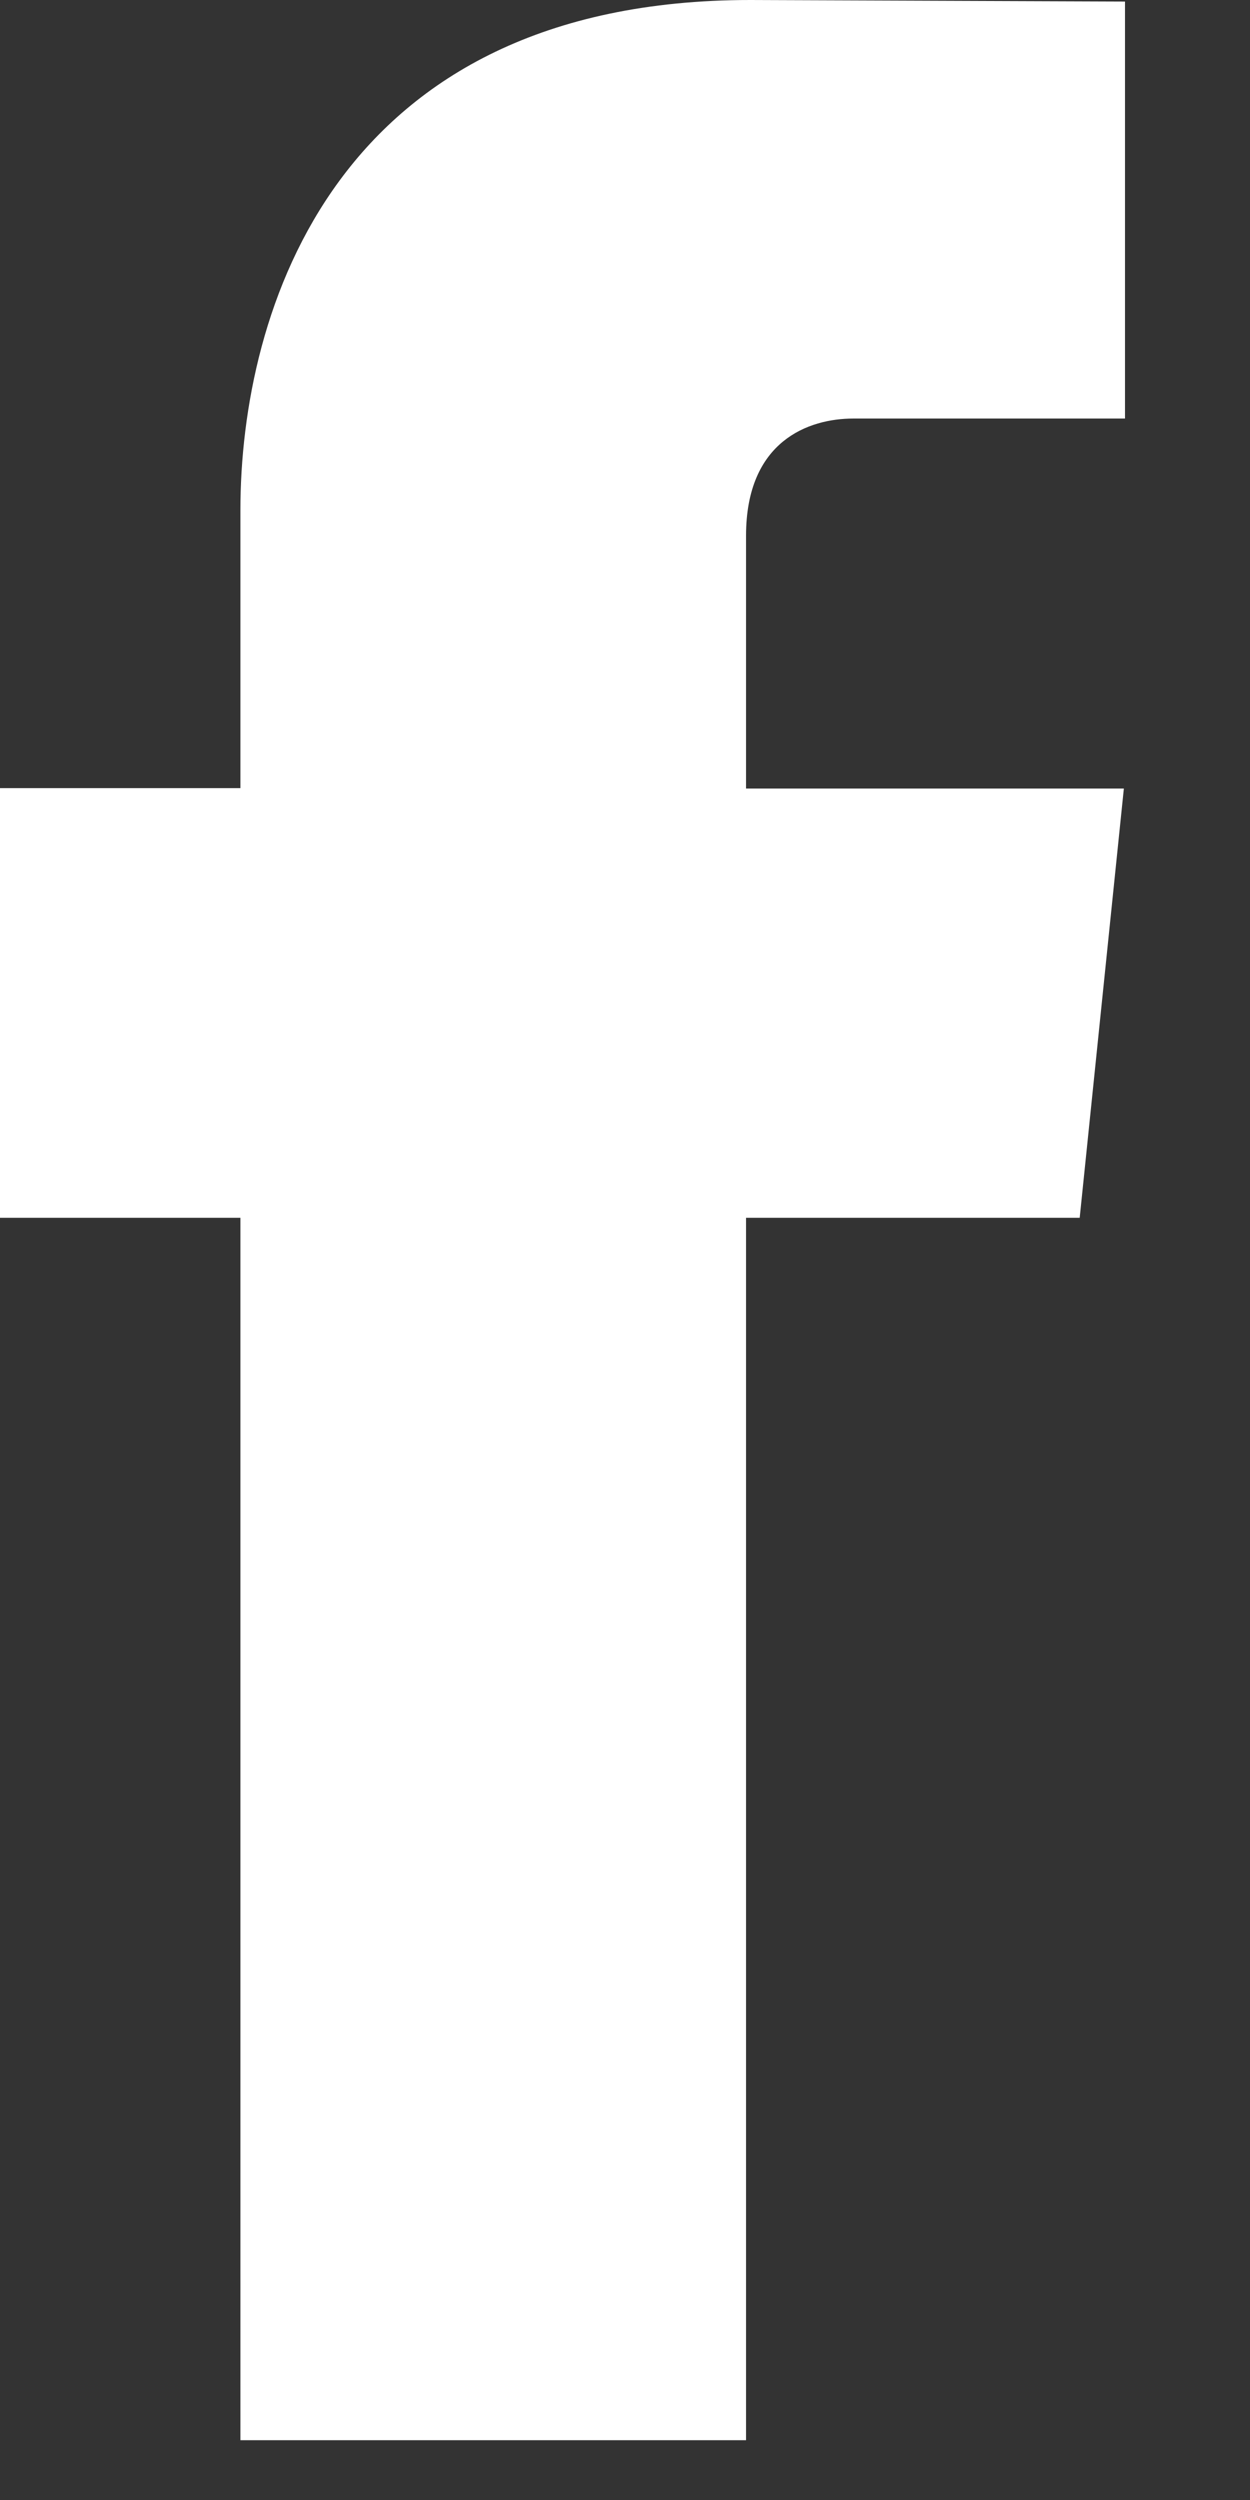
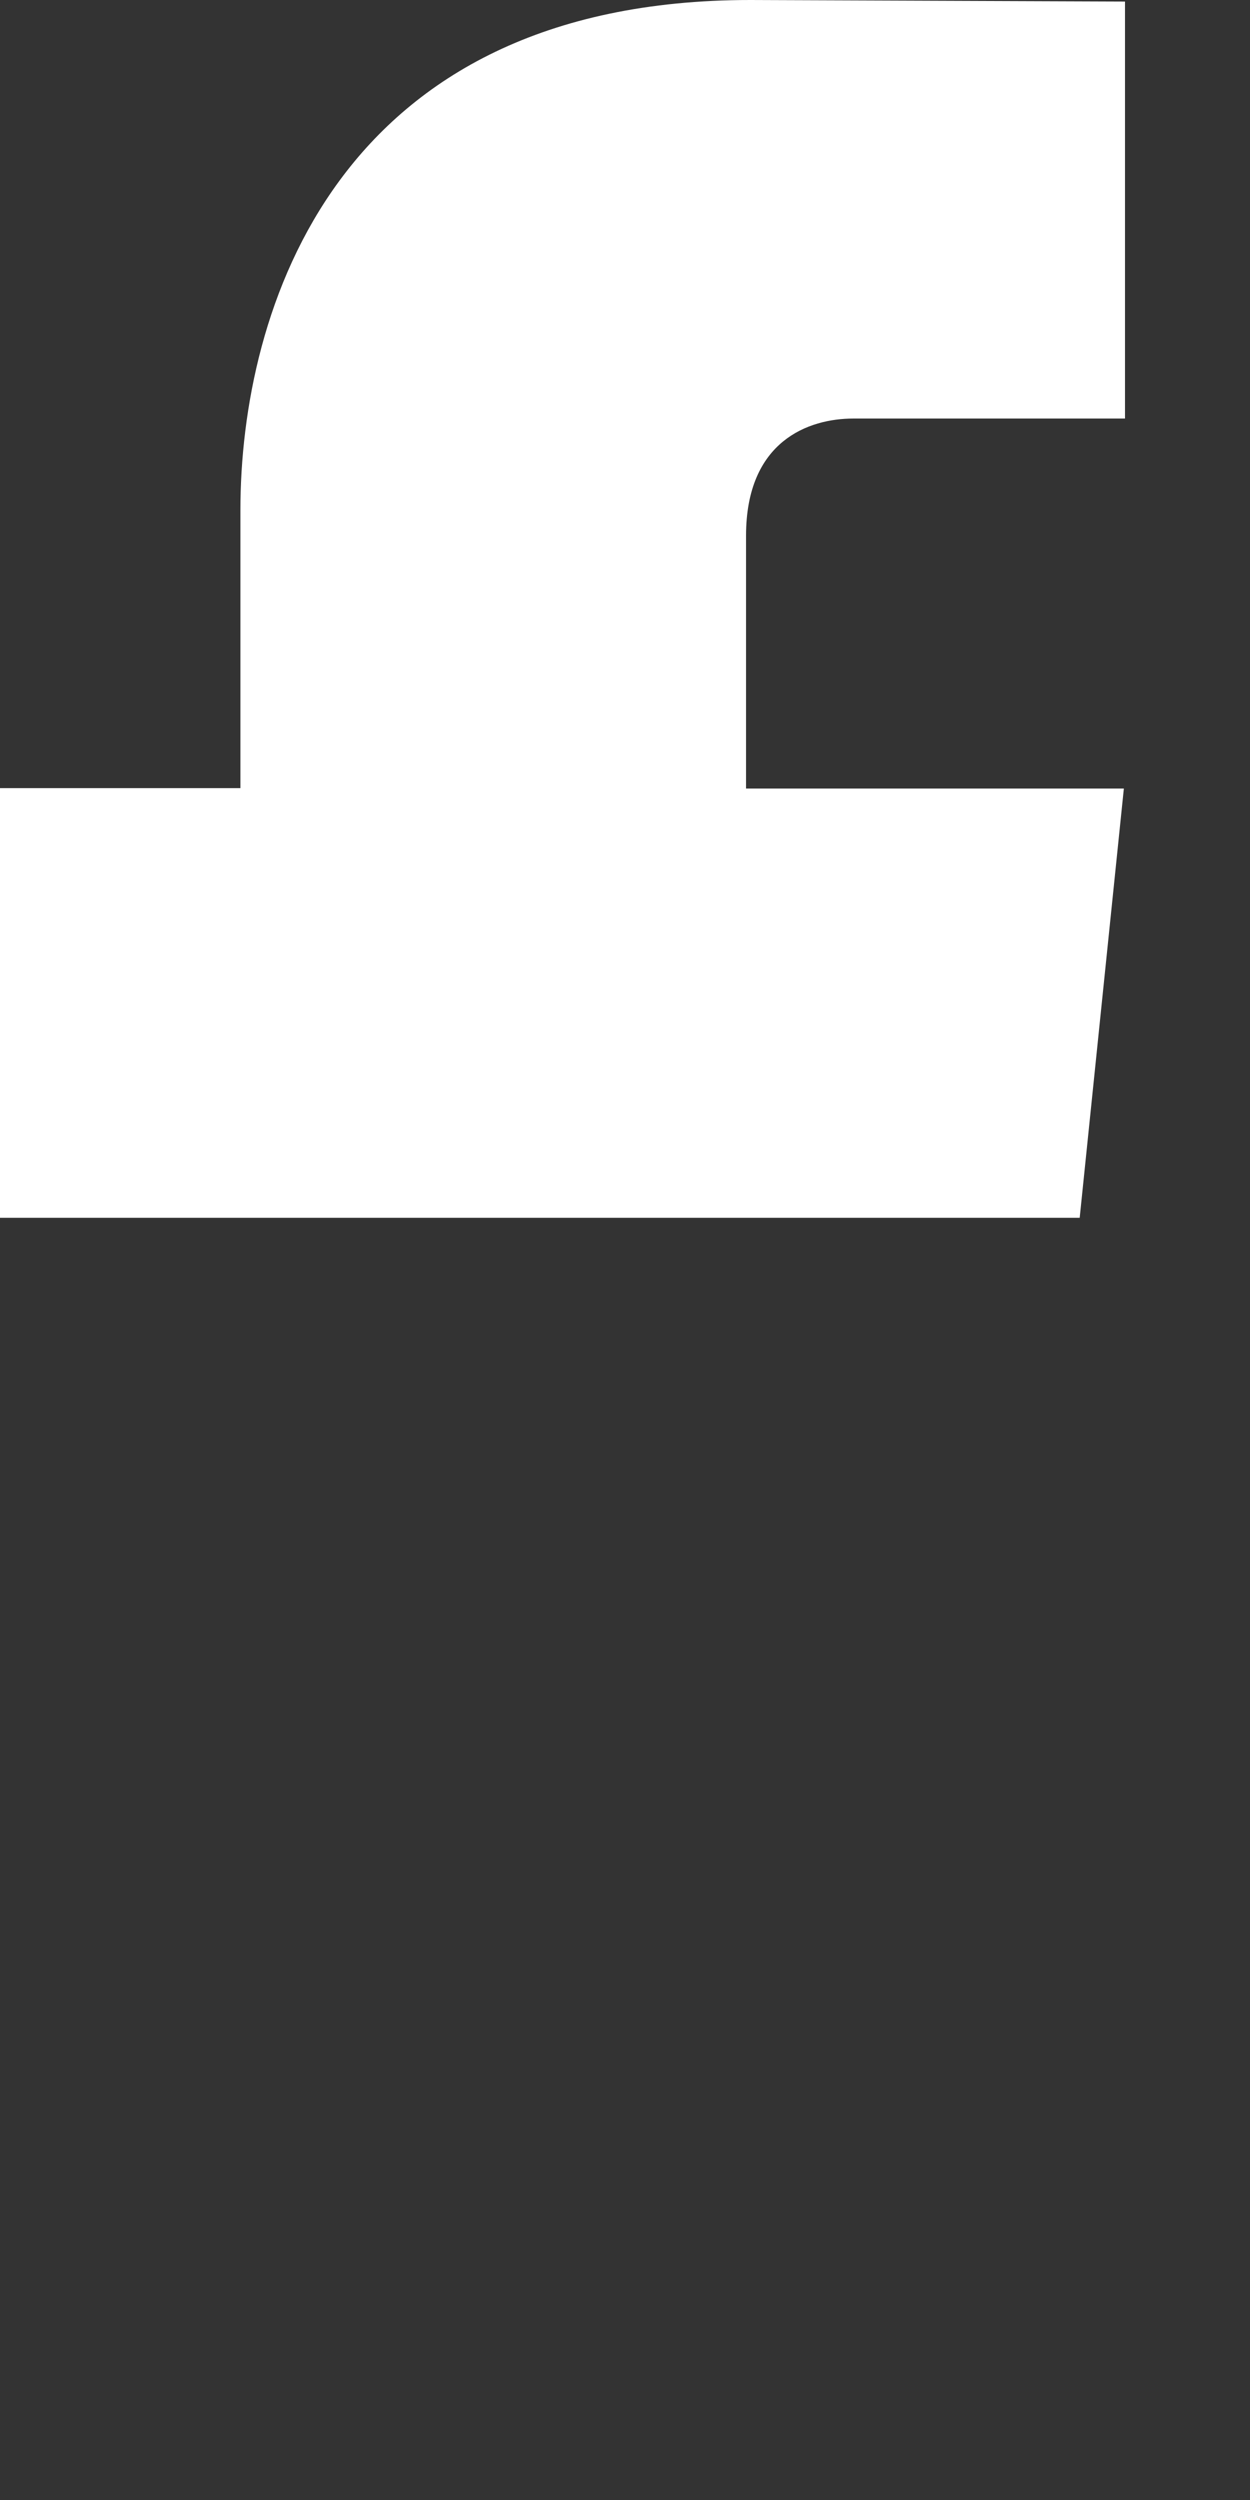
<svg xmlns="http://www.w3.org/2000/svg" width="12" height="24" viewBox="0 0 12 24" fill="none">
  <rect x="0" y="0" width="12" height="24" fill="#333333" stroke="none" />
-   <path d="M10.365 11.691H7.162V23.426H2.308V11.691H0V7.566H2.308V4.897C2.308 2.989 3.215 0 7.205 0L10.8 0.015V4.018H8.192C7.764 4.018 7.162 4.232 7.162 5.143V7.57H10.789L10.365 11.691Z" fill="white" />
+   <path d="M10.365 11.691H7.162V23.426V11.691H0V7.566H2.308V4.897C2.308 2.989 3.215 0 7.205 0L10.8 0.015V4.018H8.192C7.764 4.018 7.162 4.232 7.162 5.143V7.57H10.789L10.365 11.691Z" fill="white" />
</svg>